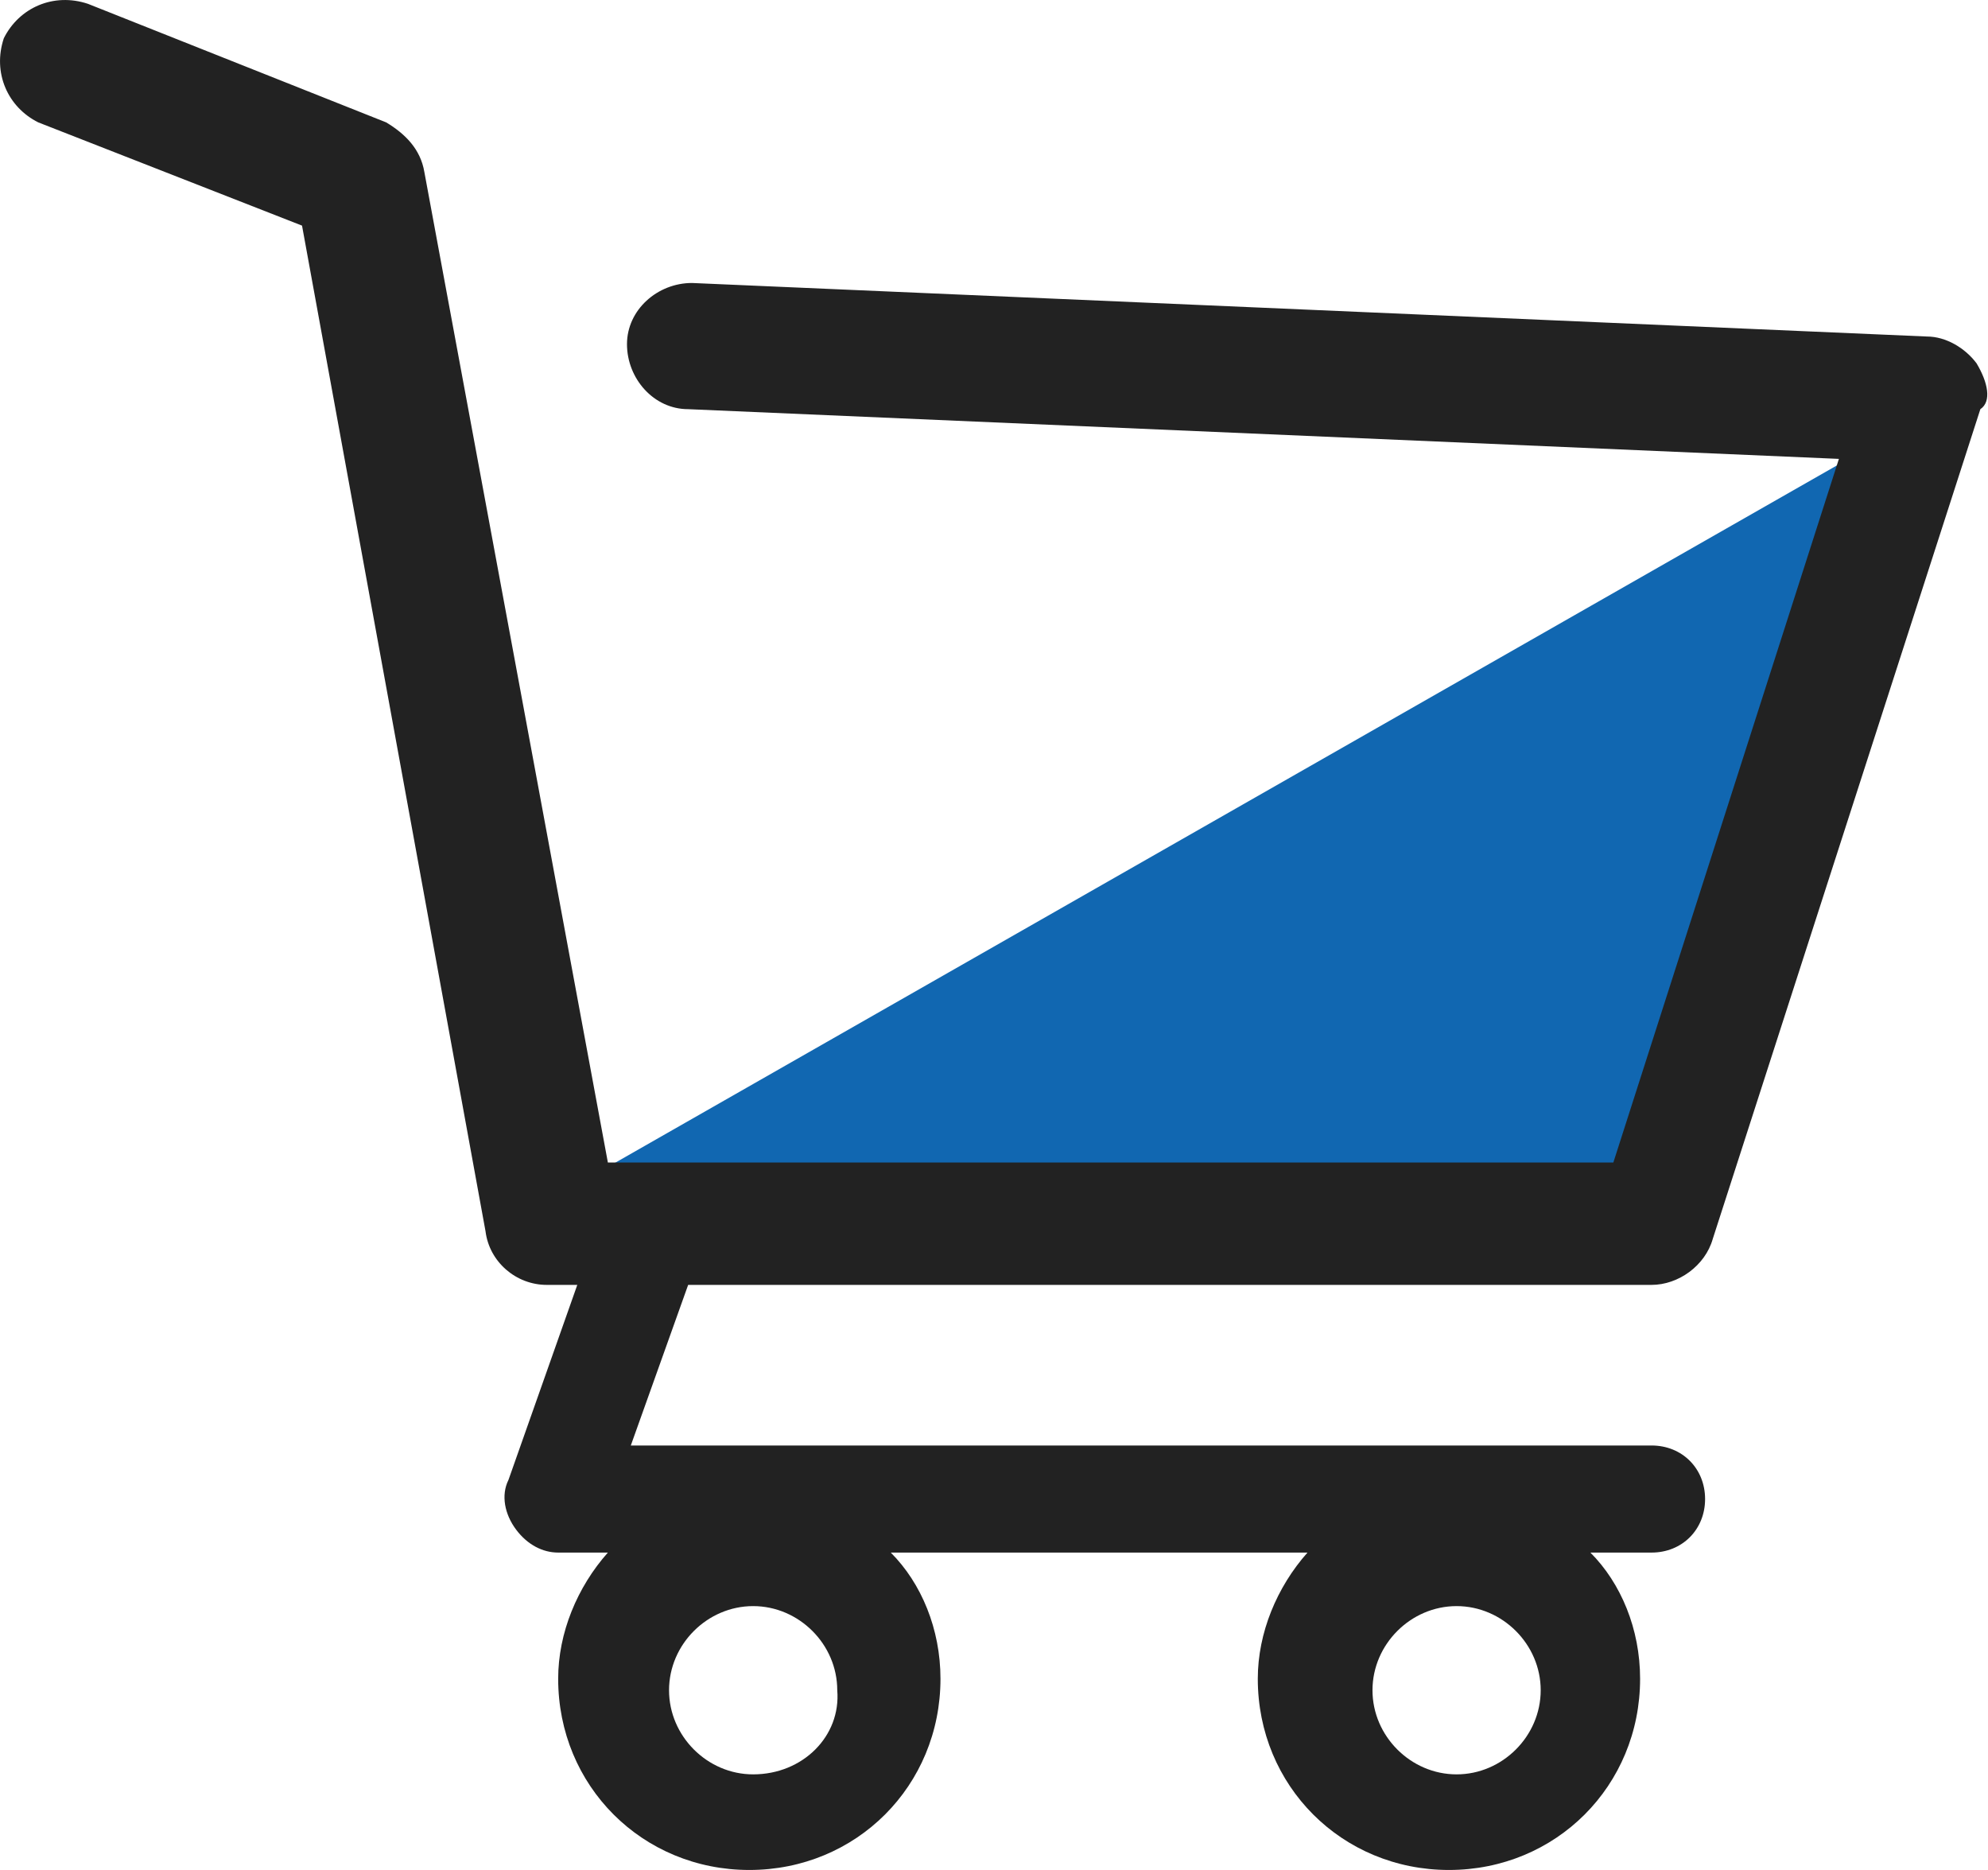
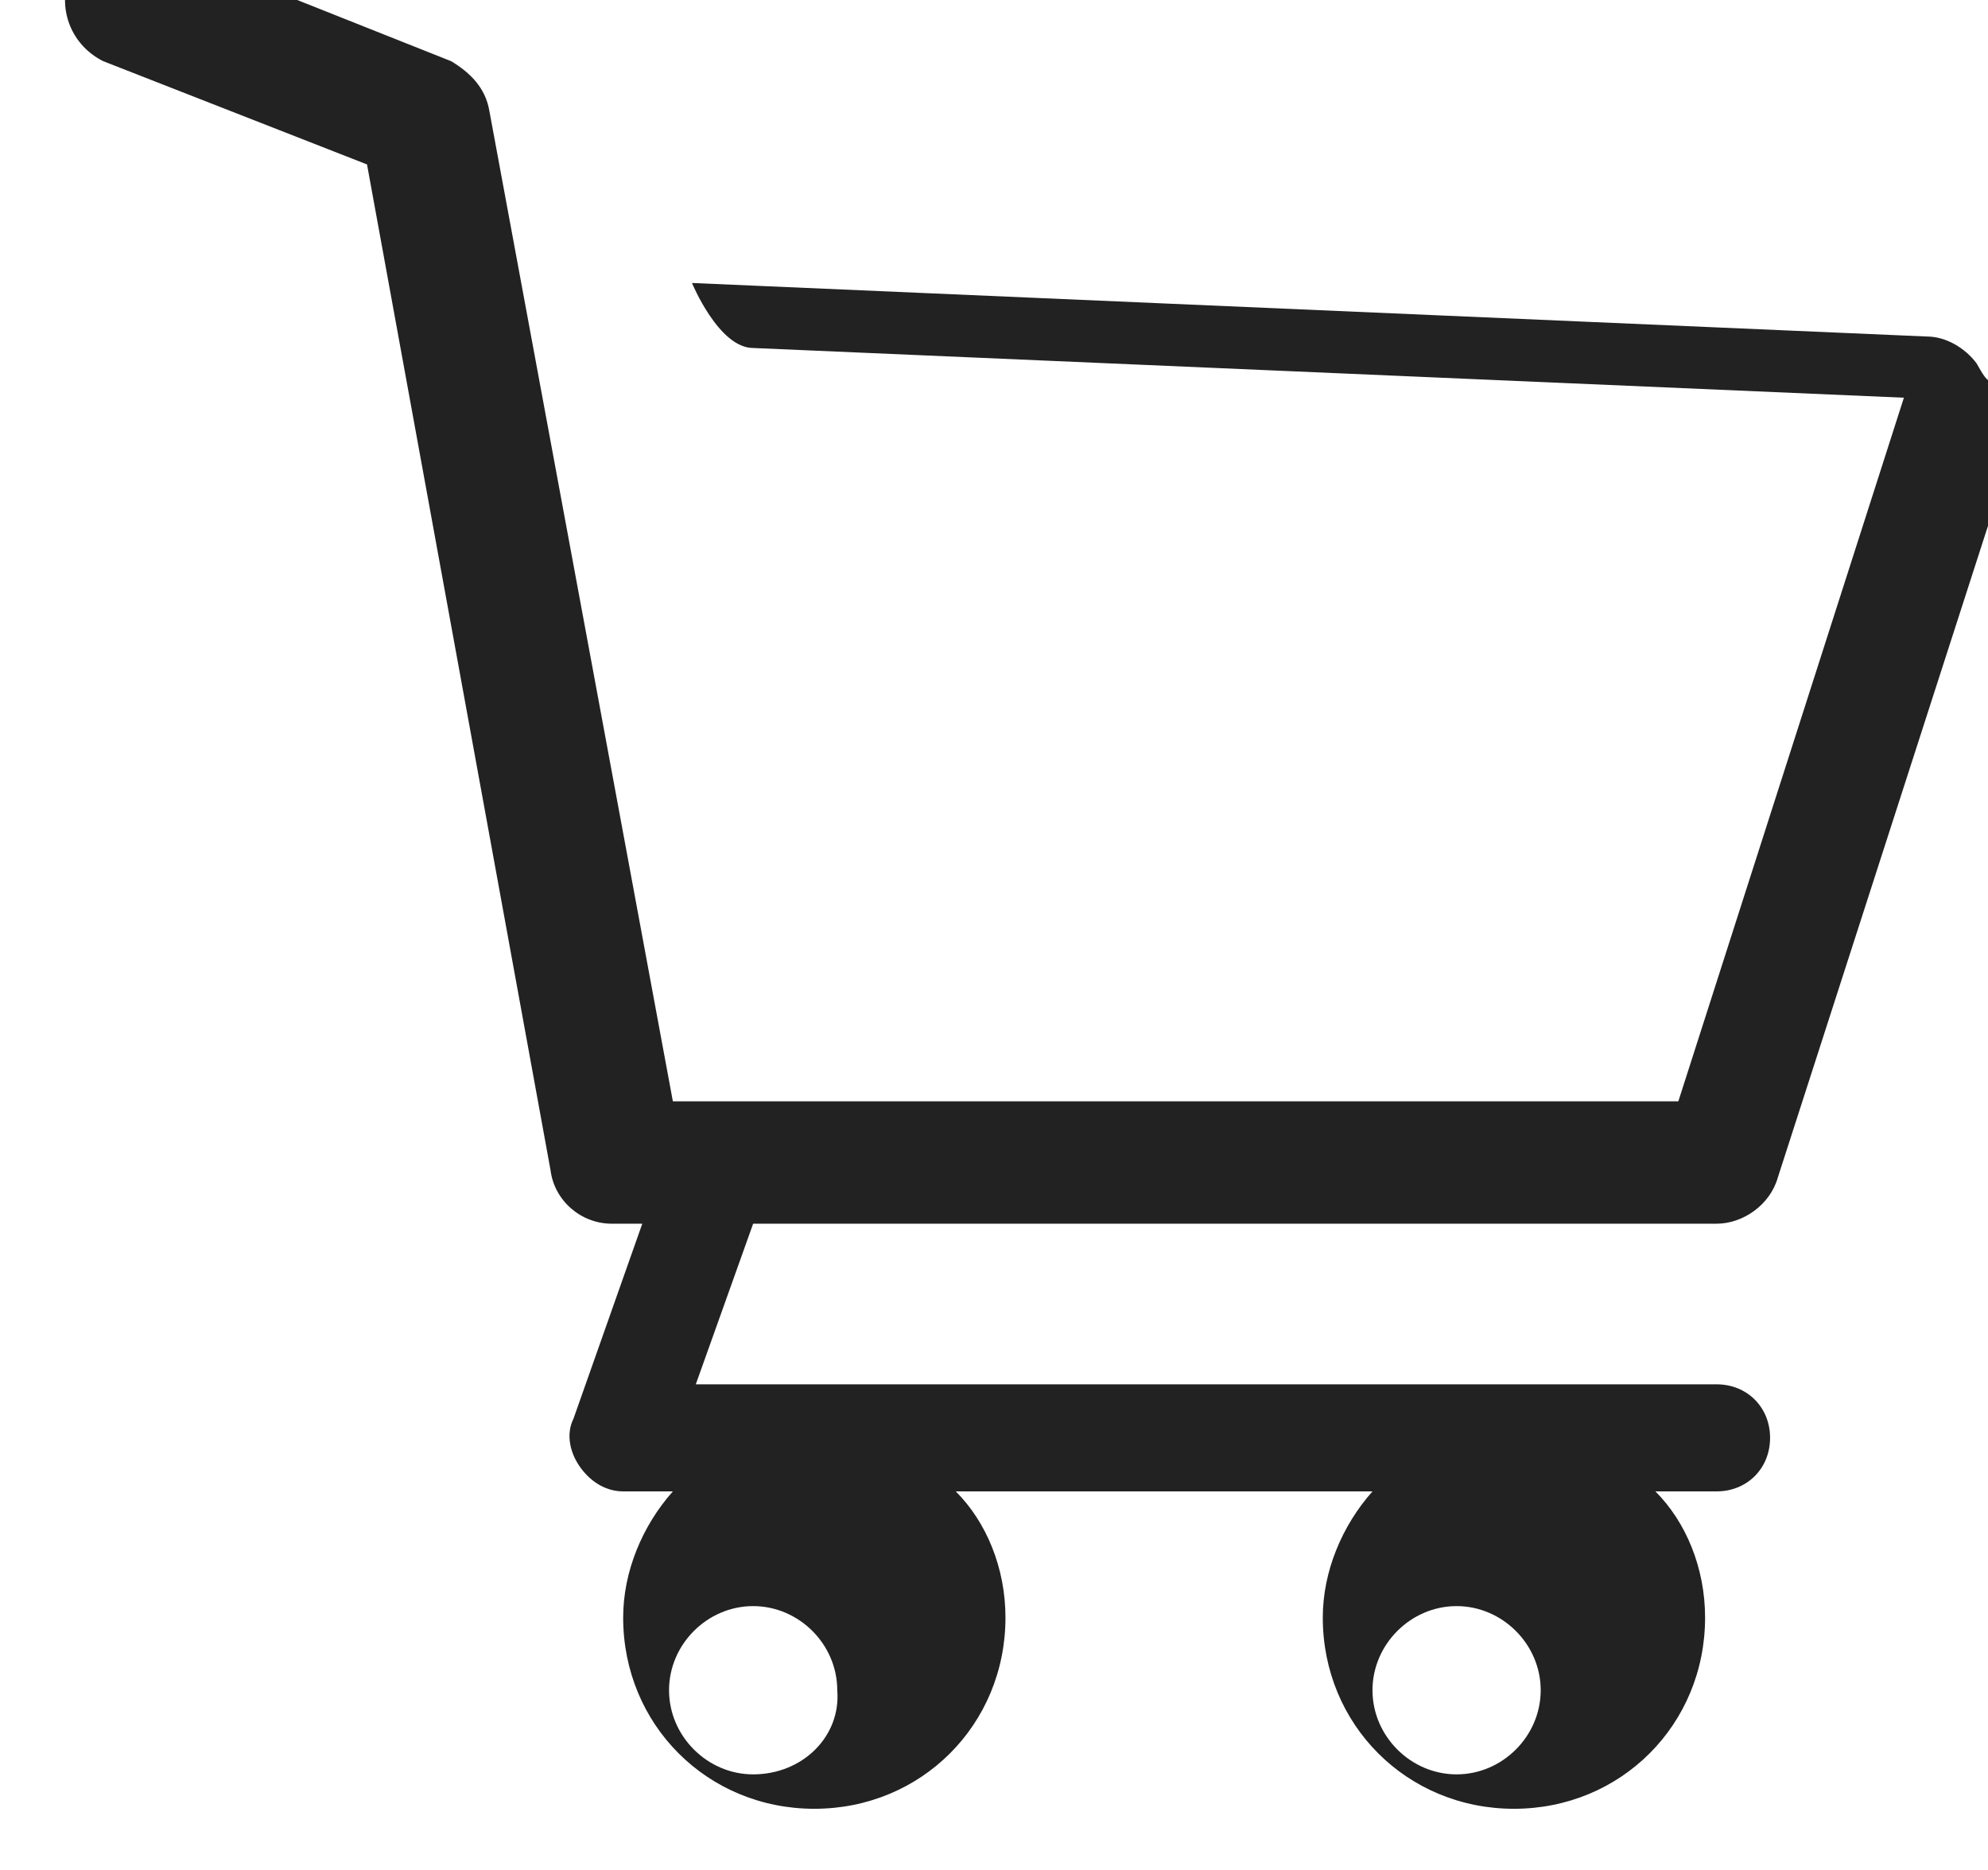
<svg xmlns="http://www.w3.org/2000/svg" version="1.1" id="Capa_1" x="0px" y="0px" viewBox="-382.8 254.2 52 48.9" style="enable-background:new -382.8 254.2 52 48.9;" xml:space="preserve">
  <style type="text/css">
	.st0{fill:#1167B1;}
	.st1{fill:#222222;}
</style>
-   <polygon class="st0" points="-368.1,285.4 -332.7,265.2 -339.7,285.9 " />
  <g>
    <g>
-       <path class="st1" d="M-331.1,263.7c-0.3-0.4-0.8-0.7-1.3-0.7l-32.3-1.4c-0.9,0-1.7,0.7-1.7,1.6s0.7,1.7,1.6,1.7l30.1,1.3    l-5.9,18.4h-26.3l-4.8-25.9c-0.1-0.6-0.5-1-1-1.3l-7.8-3.1c-0.9-0.3-1.8,0.1-2.2,0.9c-0.3,0.9,0.1,1.8,0.9,2.2l6.9,2.7l4.8,26.3    c0.1,0.8,0.8,1.4,1.6,1.4h0.8l-1.8,5.1c-0.2,0.4-0.1,0.9,0.2,1.3s0.7,0.6,1.1,0.6h1.3c-0.8,0.9-1.3,2.1-1.3,3.3c0,2.8,2.2,5,5,5    s5-2.2,5-5c0-1.3-0.5-2.5-1.3-3.3h10.9c-0.8,0.9-1.3,2.1-1.3,3.3c0,2.8,2.2,5,5,5s5-2.2,5-5c0-1.3-0.5-2.5-1.3-3.3h1.6    c0.8,0,1.4-0.6,1.4-1.4s-0.6-1.4-1.4-1.4h-26.7l1.5-4.2h25.2c0.7,0,1.4-0.5,1.6-1.2l7-21.7C-330.7,264.7-330.8,264.2-331.1,263.7z     M-363.1,300.6c-1.2,0-2.2-1-2.2-2.2s1-2.2,2.2-2.2s2.2,1,2.2,2.2C-360.8,299.6-361.8,300.6-363.1,300.6z M-344.7,300.6    c-1.2,0-2.2-1-2.2-2.2s1-2.2,2.2-2.2s2.2,1,2.2,2.2S-343.5,300.6-344.7,300.6z" />
+       <path class="st1" d="M-331.1,263.7c-0.3-0.4-0.8-0.7-1.3-0.7l-32.3-1.4s0.7,1.7,1.6,1.7l30.1,1.3    l-5.9,18.4h-26.3l-4.8-25.9c-0.1-0.6-0.5-1-1-1.3l-7.8-3.1c-0.9-0.3-1.8,0.1-2.2,0.9c-0.3,0.9,0.1,1.8,0.9,2.2l6.9,2.7l4.8,26.3    c0.1,0.8,0.8,1.4,1.6,1.4h0.8l-1.8,5.1c-0.2,0.4-0.1,0.9,0.2,1.3s0.7,0.6,1.1,0.6h1.3c-0.8,0.9-1.3,2.1-1.3,3.3c0,2.8,2.2,5,5,5    s5-2.2,5-5c0-1.3-0.5-2.5-1.3-3.3h10.9c-0.8,0.9-1.3,2.1-1.3,3.3c0,2.8,2.2,5,5,5s5-2.2,5-5c0-1.3-0.5-2.5-1.3-3.3h1.6    c0.8,0,1.4-0.6,1.4-1.4s-0.6-1.4-1.4-1.4h-26.7l1.5-4.2h25.2c0.7,0,1.4-0.5,1.6-1.2l7-21.7C-330.7,264.7-330.8,264.2-331.1,263.7z     M-363.1,300.6c-1.2,0-2.2-1-2.2-2.2s1-2.2,2.2-2.2s2.2,1,2.2,2.2C-360.8,299.6-361.8,300.6-363.1,300.6z M-344.7,300.6    c-1.2,0-2.2-1-2.2-2.2s1-2.2,2.2-2.2s2.2,1,2.2,2.2S-343.5,300.6-344.7,300.6z" />
    </g>
  </g>
</svg>